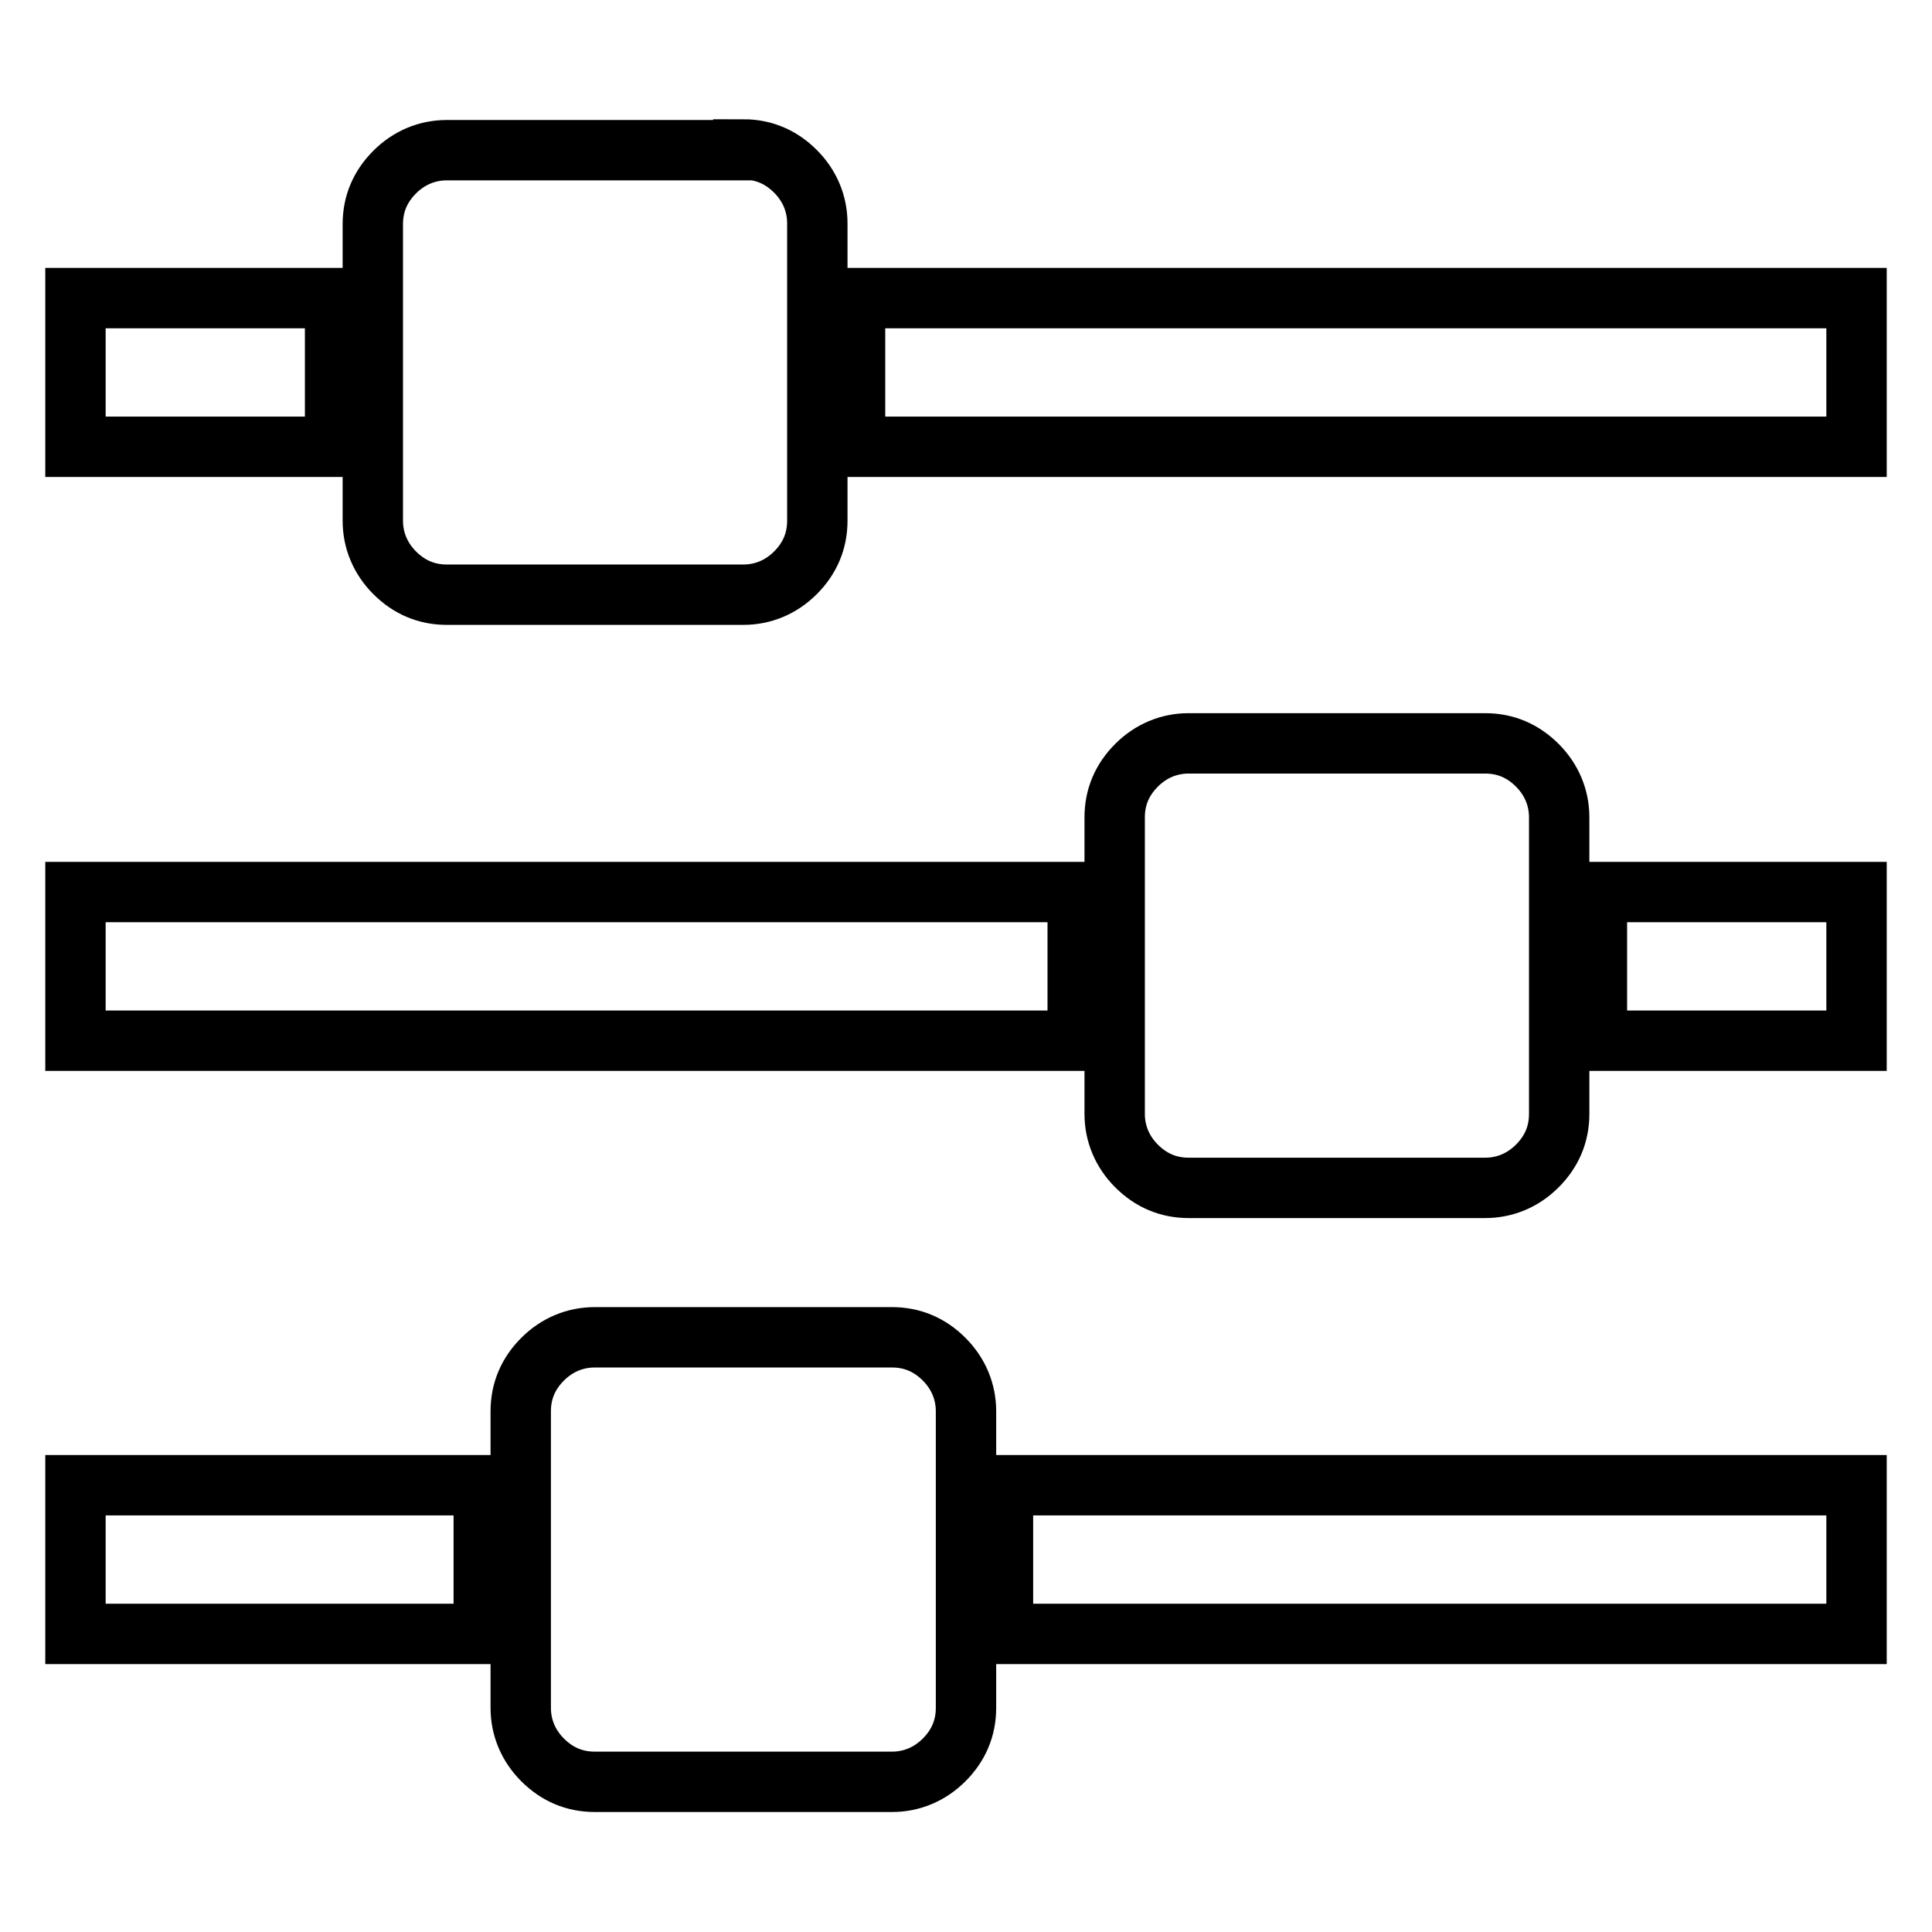
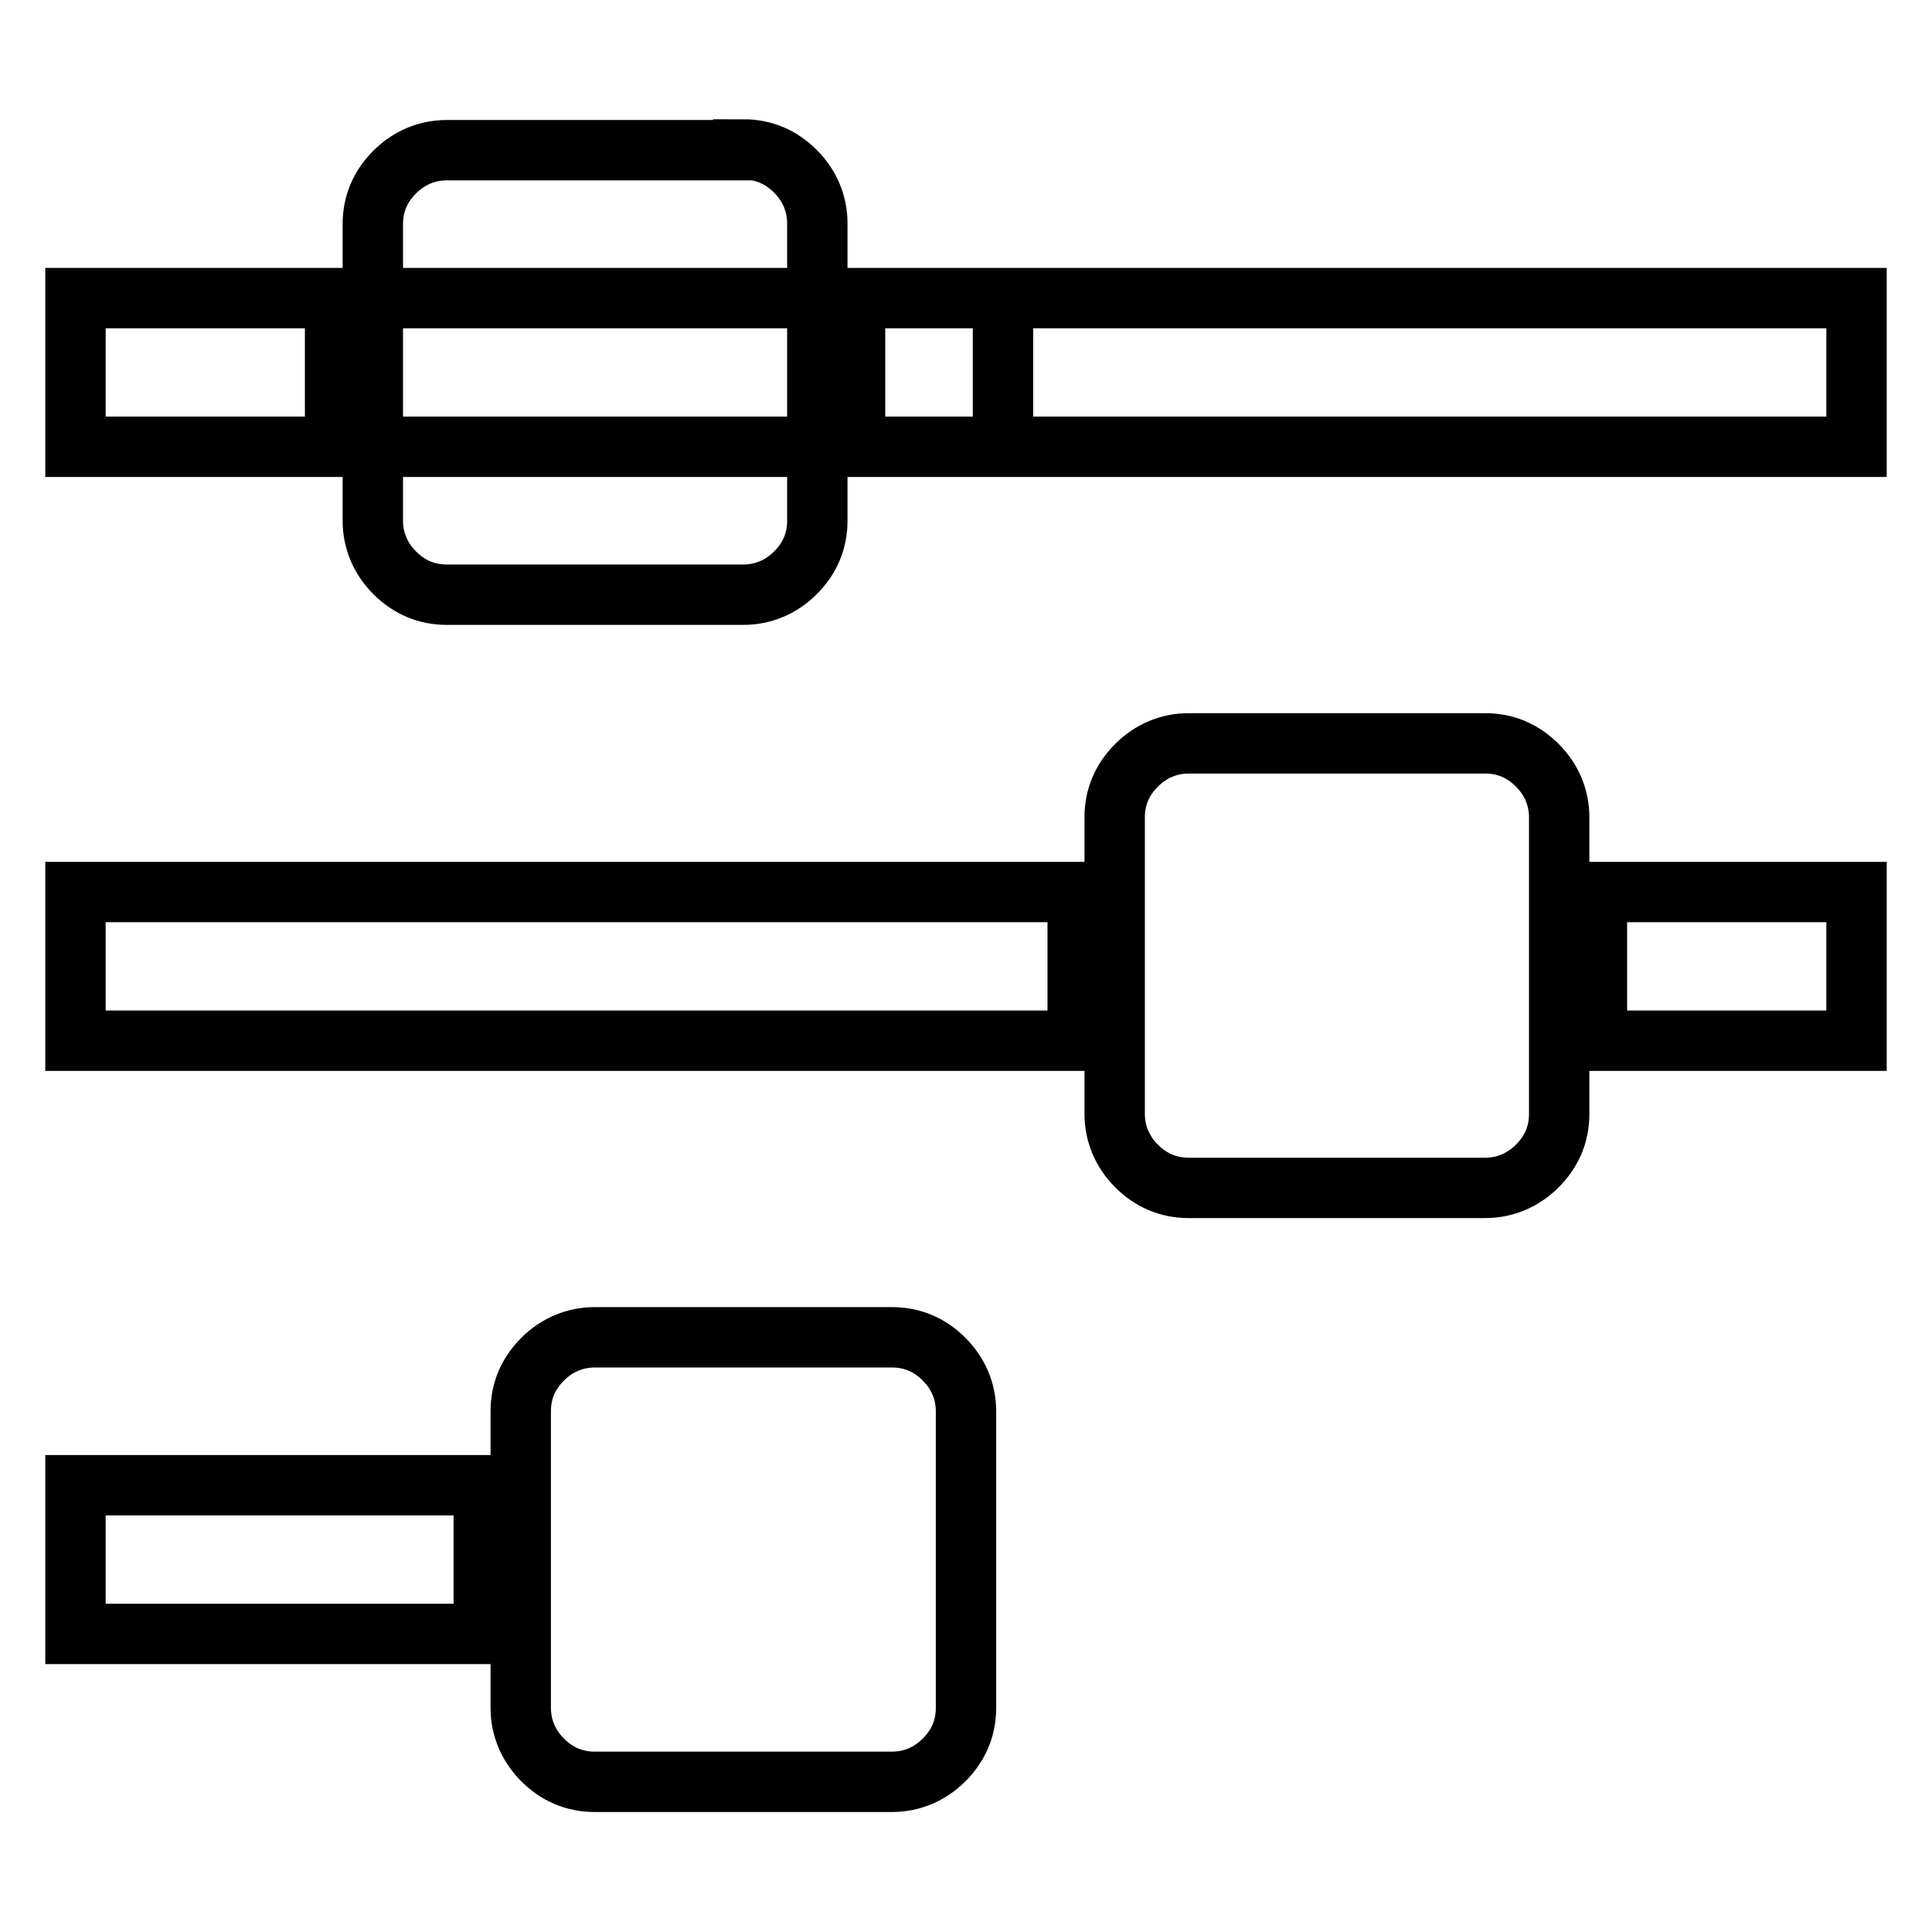
<svg xmlns="http://www.w3.org/2000/svg" version="1.1" x="0px" y="0px" viewBox="0 0 256 256" enable-background="new 0 0 256 256" xml:space="preserve">
  <g>
-     <path stroke-width="8" fill-opacity="0" stroke="#000000" d="M64.1,196.8v19.7H10v-19.7H64.1z M118.2,177.2c2.7,0,5,1,6.9,2.9c1.9,1.9,2.9,4.3,2.9,6.9v39.3 c0,2.7-1,5-2.9,6.9c-1.9,1.9-4.3,2.9-6.9,2.9H78.8c-2.7,0-5-1-6.9-2.9c-1.9-1.9-2.9-4.3-2.9-6.9V187c0-2.7,1-5,2.9-6.9 c1.9-1.9,4.3-2.9,6.9-2.9H118.2z M142.8,118.2v19.7H10v-19.7H142.8L142.8,118.2z M44.4,39.5v19.7H10V39.5H44.4z M246,196.8v19.7 H132.9v-19.7H246z M98.5,19.8c2.7,0,5,1,6.9,2.9s2.9,4.3,2.9,6.9V69c0,2.7-1,5-2.9,6.9s-4.3,2.9-6.9,2.9H59.2c-2.7,0-5-1-6.9-2.9 s-2.9-4.3-2.9-6.9V29.7c0-2.7,1-5,2.9-6.9s4.3-2.9,6.9-2.9H98.5z M196.8,98.5c2.7,0,5,1,6.9,2.9c1.9,1.9,2.9,4.3,2.9,6.9v39.3 c0,2.7-1,5-2.9,6.9c-1.9,1.9-4.3,2.9-6.9,2.9h-39.3c-2.7,0-5-1-6.9-2.9c-1.9-1.9-2.9-4.3-2.9-6.9v-39.3c0-2.7,1-5,2.9-6.9 c1.9-1.9,4.3-2.9,6.9-2.9H196.8z M246,118.2v19.7h-34.4v-19.7H246z M246,39.5v19.7H113.3V39.5H246z" />
+     <path stroke-width="8" fill-opacity="0" stroke="#000000" d="M64.1,196.8v19.7H10v-19.7H64.1z M118.2,177.2c2.7,0,5,1,6.9,2.9c1.9,1.9,2.9,4.3,2.9,6.9v39.3 c0,2.7-1,5-2.9,6.9c-1.9,1.9-4.3,2.9-6.9,2.9H78.8c-2.7,0-5-1-6.9-2.9c-1.9-1.9-2.9-4.3-2.9-6.9V187c0-2.7,1-5,2.9-6.9 c1.9-1.9,4.3-2.9,6.9-2.9H118.2z M142.8,118.2v19.7H10v-19.7H142.8L142.8,118.2z M44.4,39.5v19.7H10V39.5H44.4z v19.7 H132.9v-19.7H246z M98.5,19.8c2.7,0,5,1,6.9,2.9s2.9,4.3,2.9,6.9V69c0,2.7-1,5-2.9,6.9s-4.3,2.9-6.9,2.9H59.2c-2.7,0-5-1-6.9-2.9 s-2.9-4.3-2.9-6.9V29.7c0-2.7,1-5,2.9-6.9s4.3-2.9,6.9-2.9H98.5z M196.8,98.5c2.7,0,5,1,6.9,2.9c1.9,1.9,2.9,4.3,2.9,6.9v39.3 c0,2.7-1,5-2.9,6.9c-1.9,1.9-4.3,2.9-6.9,2.9h-39.3c-2.7,0-5-1-6.9-2.9c-1.9-1.9-2.9-4.3-2.9-6.9v-39.3c0-2.7,1-5,2.9-6.9 c1.9-1.9,4.3-2.9,6.9-2.9H196.8z M246,118.2v19.7h-34.4v-19.7H246z M246,39.5v19.7H113.3V39.5H246z" />
  </g>
</svg>